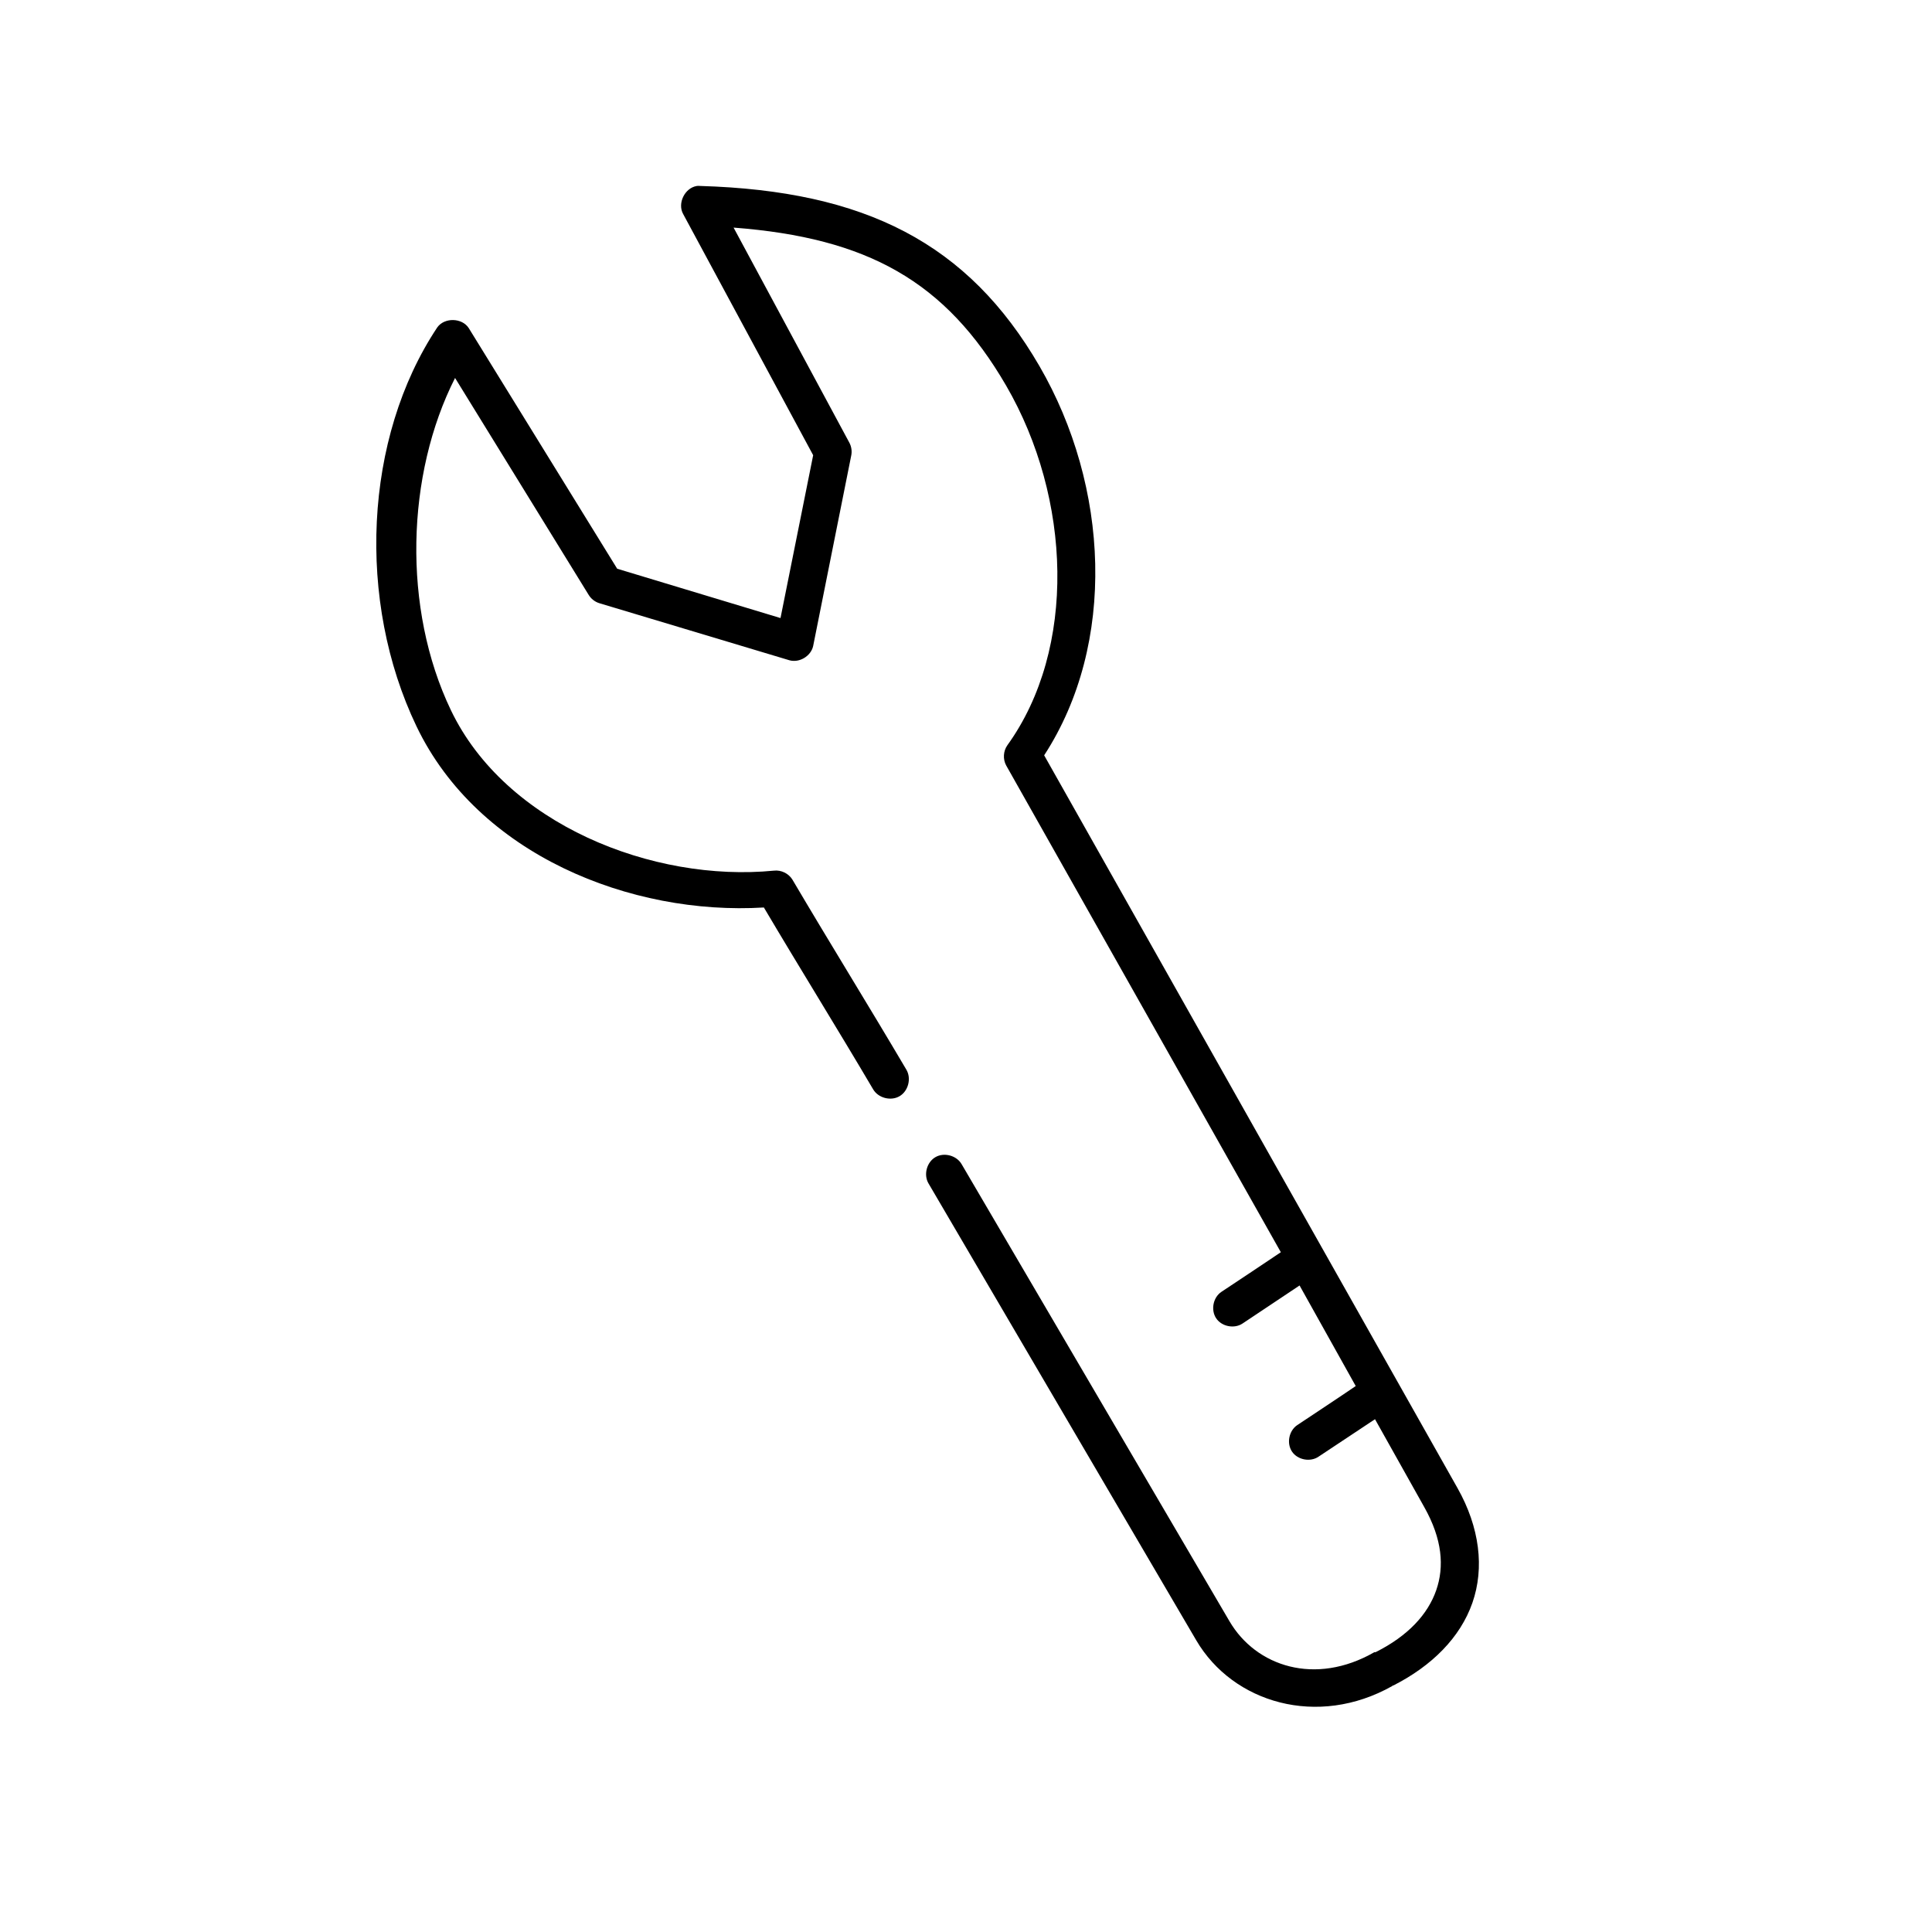
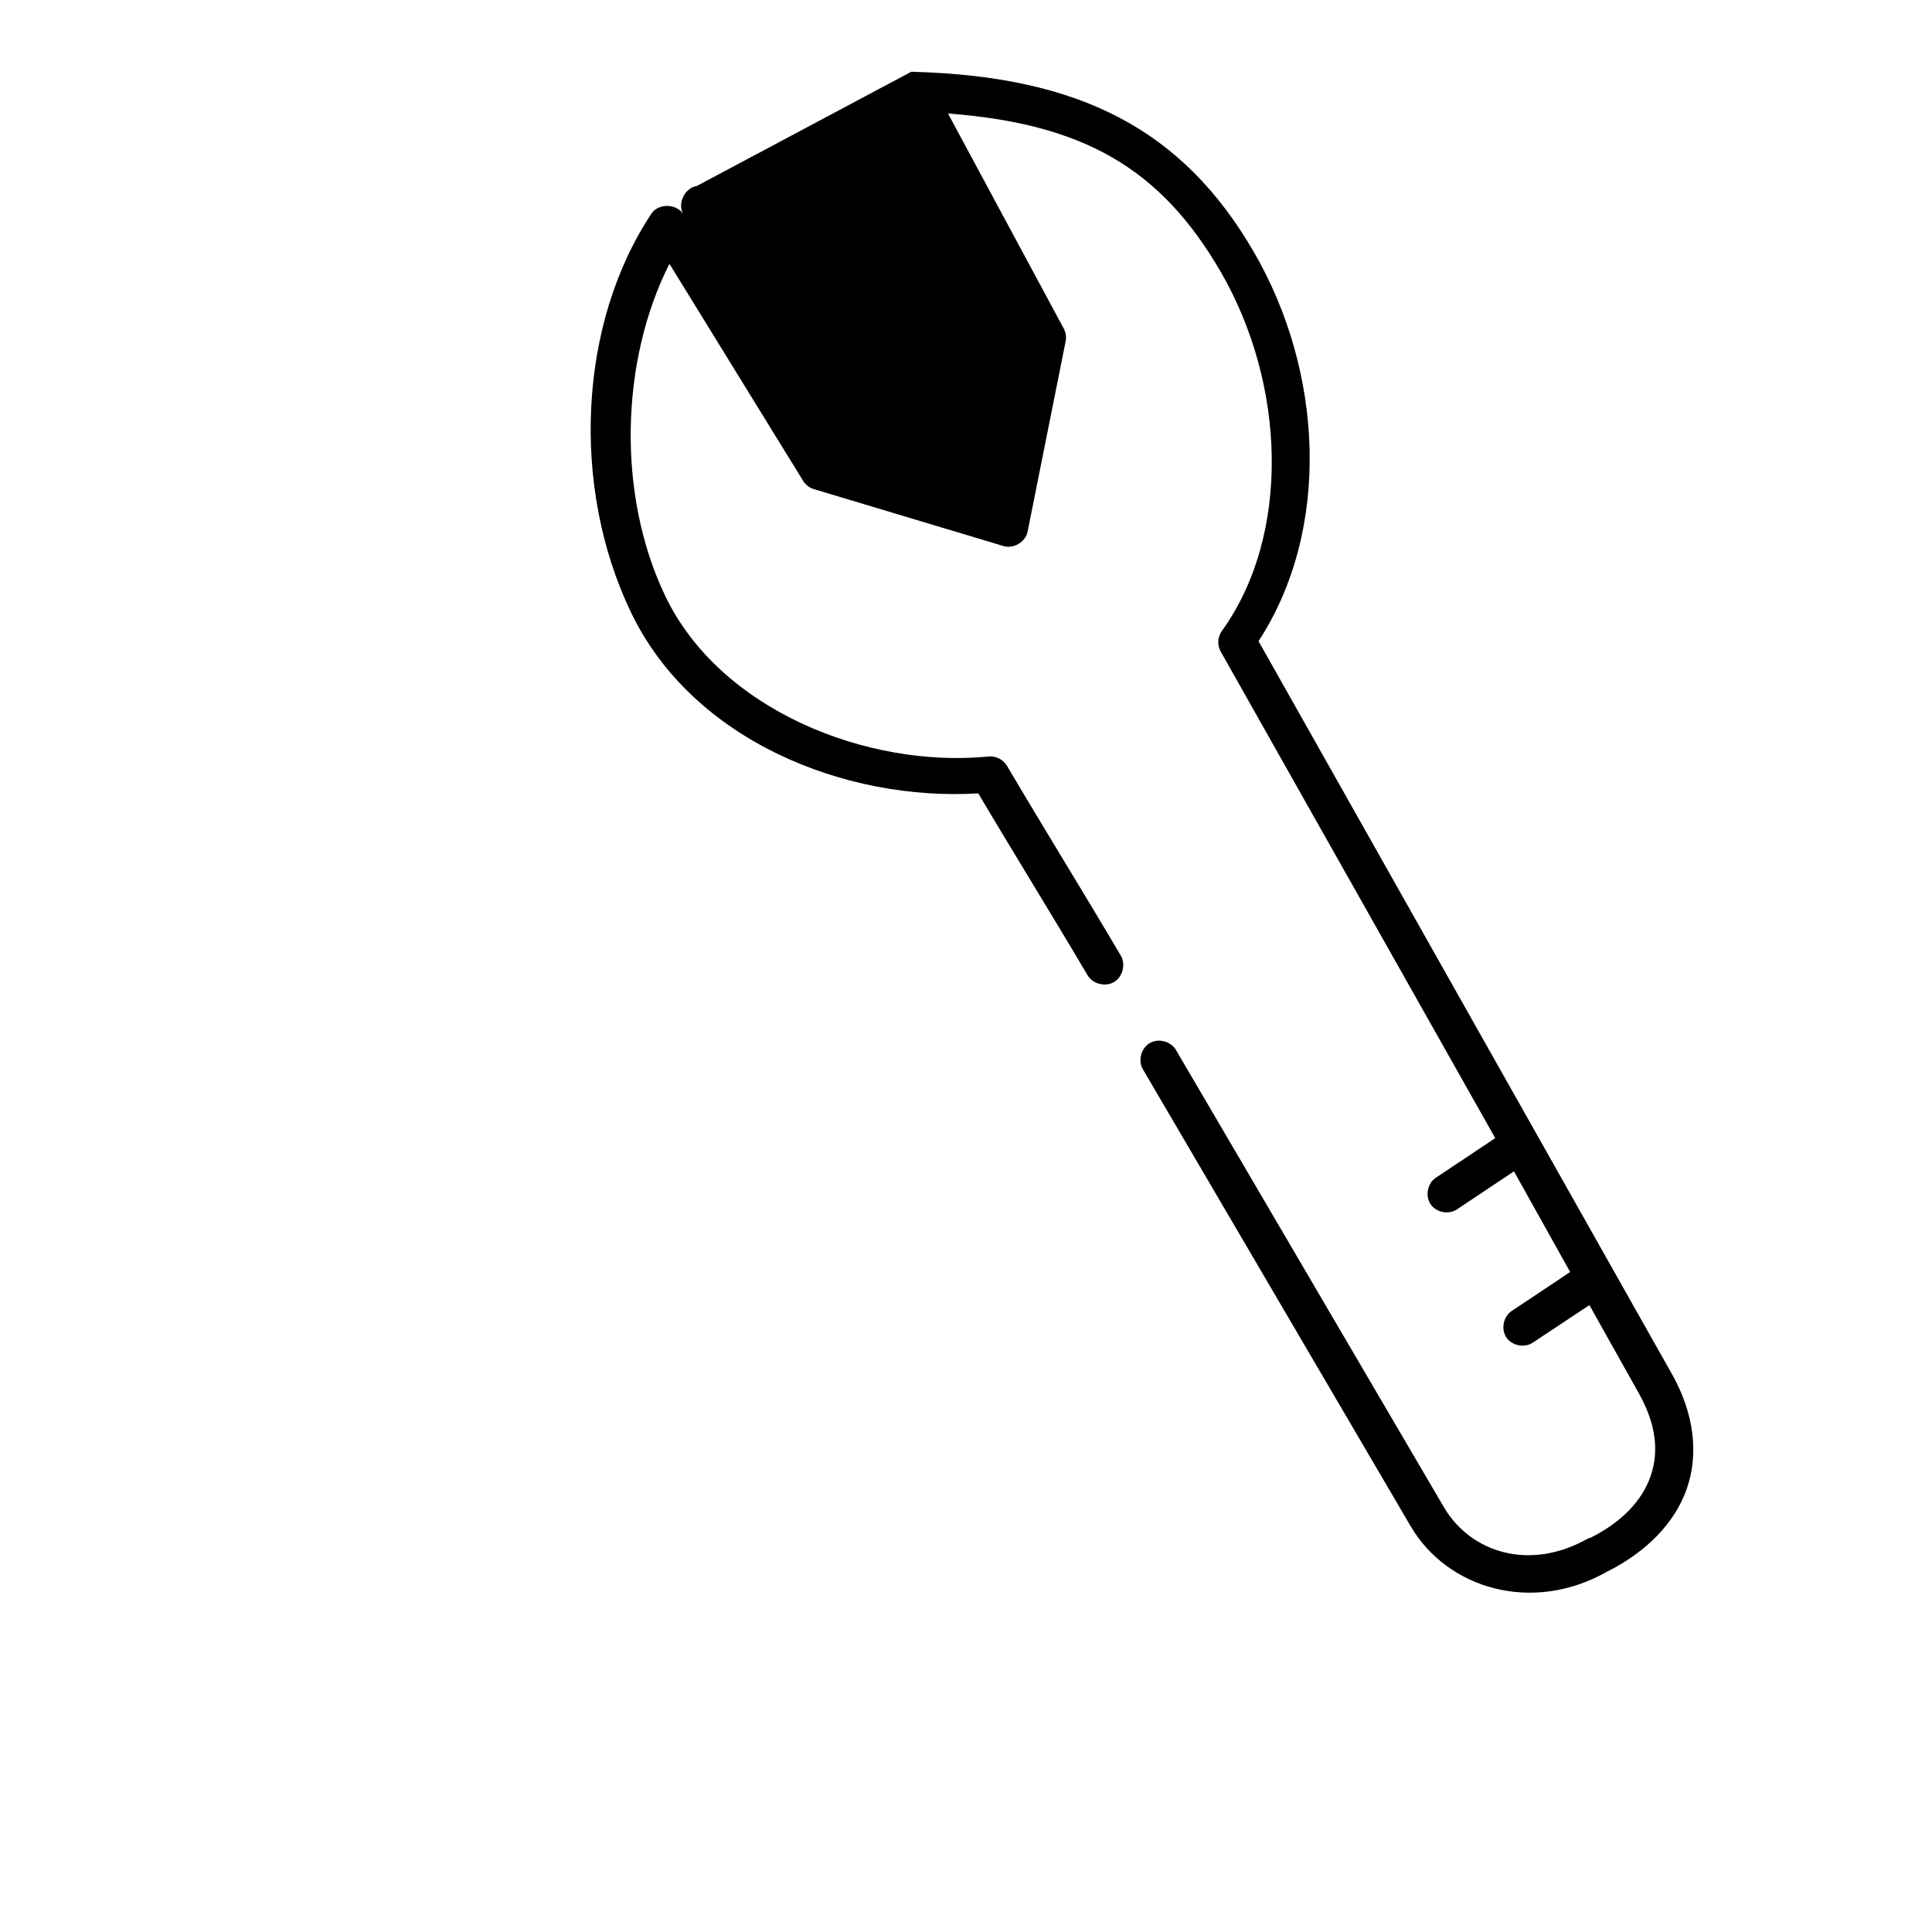
<svg xmlns="http://www.w3.org/2000/svg" fill="#000000" width="800px" height="800px" version="1.1" viewBox="144 144 512 512">
-   <path d="m328.65 193.29c-3.172 0.508-5.168 4.582-3.621 7.402l34.469 63.945-8.656 43.156-43.281-13.074-39.348-63.785c-1.785-2.75-6.453-2.84-8.34-0.156-19.5 29.312-21.363 72.57-5.508 105.68 16.316 34.082 56.871 50.188 92.07 48.035 9.621 16.258 19.422 32.012 28.961 48.195 1.359 2.309 4.695 3.172 7.004 1.812 2.309-1.359 3.168-4.699 1.809-7.008-10.043-17.039-20.25-33.488-30.219-50.398-1-1.625-2.984-2.586-4.879-2.363-32.098 3.148-71.152-12.309-85.617-42.523-12.914-26.969-11.863-62.48 1.102-88.043l35.41 57.488c0.633 1.047 1.664 1.848 2.832 2.203l50.363 15.121c2.637 0.75 5.715-1.098 6.297-3.781l10.074-50.398c0.258-1.16 0.086-2.414-0.473-3.465l-30.691-57.016c35.496 2.719 56.156 14.188 72.242 41.895 17.309 29.816 18.754 69.703 0.316 95.285-1.094 1.535-1.223 3.703-0.316 5.356l72.789 129c-4.941 3.352-10.652 7.098-15.812 10.543-2.164 1.492-2.789 4.812-1.312 6.992 1.477 2.176 4.793 2.82 6.977 1.355l15.109-10.078 14.883 26.652c-4.824 3.293-10.449 6.984-15.512 10.363-2.203 1.477-2.856 4.832-1.363 7.027 1.488 2.195 4.848 2.824 7.031 1.32l14.953-9.922 13.062 23.309c4.773 8.469 5.348 15.758 3.148 22.051-2.199 6.293-7.375 12.031-16.055 16.379-0.105-0.004-0.211-0.004-0.316 0-15.664 8.996-31.379 3.793-38.402-8.191l-70.98-121.12c-1.32-2.309-4.617-3.211-6.926-1.891-2.309 1.32-3.207 4.621-1.887 6.93l70.98 121.12c9.734 16.613 32.176 23.266 51.938 12.129 0.062-0.051 0.094-0.121 0.156-0.156h0.156c10.219-5.199 17.723-12.707 20.934-21.891 3.242-9.281 1.918-20.02-3.934-30.398l-109.55-194.21c19.254-29.594 17.242-71.293-1.258-103.16-18.91-32.574-46.195-46.434-89.867-47.723-0.312-0.031-0.629-0.031-0.945 0z" />
+   <path d="m328.65 193.29c-3.172 0.508-5.168 4.582-3.621 7.402c-1.785-2.75-6.453-2.84-8.34-0.156-19.5 29.312-21.363 72.57-5.508 105.68 16.316 34.082 56.871 50.188 92.07 48.035 9.621 16.258 19.422 32.012 28.961 48.195 1.359 2.309 4.695 3.172 7.004 1.812 2.309-1.359 3.168-4.699 1.809-7.008-10.043-17.039-20.25-33.488-30.219-50.398-1-1.625-2.984-2.586-4.879-2.363-32.098 3.148-71.152-12.309-85.617-42.523-12.914-26.969-11.863-62.48 1.102-88.043l35.41 57.488c0.633 1.047 1.664 1.848 2.832 2.203l50.363 15.121c2.637 0.75 5.715-1.098 6.297-3.781l10.074-50.398c0.258-1.16 0.086-2.414-0.473-3.465l-30.691-57.016c35.496 2.719 56.156 14.188 72.242 41.895 17.309 29.816 18.754 69.703 0.316 95.285-1.094 1.535-1.223 3.703-0.316 5.356l72.789 129c-4.941 3.352-10.652 7.098-15.812 10.543-2.164 1.492-2.789 4.812-1.312 6.992 1.477 2.176 4.793 2.82 6.977 1.355l15.109-10.078 14.883 26.652c-4.824 3.293-10.449 6.984-15.512 10.363-2.203 1.477-2.856 4.832-1.363 7.027 1.488 2.195 4.848 2.824 7.031 1.32l14.953-9.922 13.062 23.309c4.773 8.469 5.348 15.758 3.148 22.051-2.199 6.293-7.375 12.031-16.055 16.379-0.105-0.004-0.211-0.004-0.316 0-15.664 8.996-31.379 3.793-38.402-8.191l-70.98-121.12c-1.32-2.309-4.617-3.211-6.926-1.891-2.309 1.32-3.207 4.621-1.887 6.93l70.98 121.12c9.734 16.613 32.176 23.266 51.938 12.129 0.062-0.051 0.094-0.121 0.156-0.156h0.156c10.219-5.199 17.723-12.707 20.934-21.891 3.242-9.281 1.918-20.02-3.934-30.398l-109.55-194.21c19.254-29.594 17.242-71.293-1.258-103.16-18.91-32.574-46.195-46.434-89.867-47.723-0.312-0.031-0.629-0.031-0.945 0z" />
</svg>